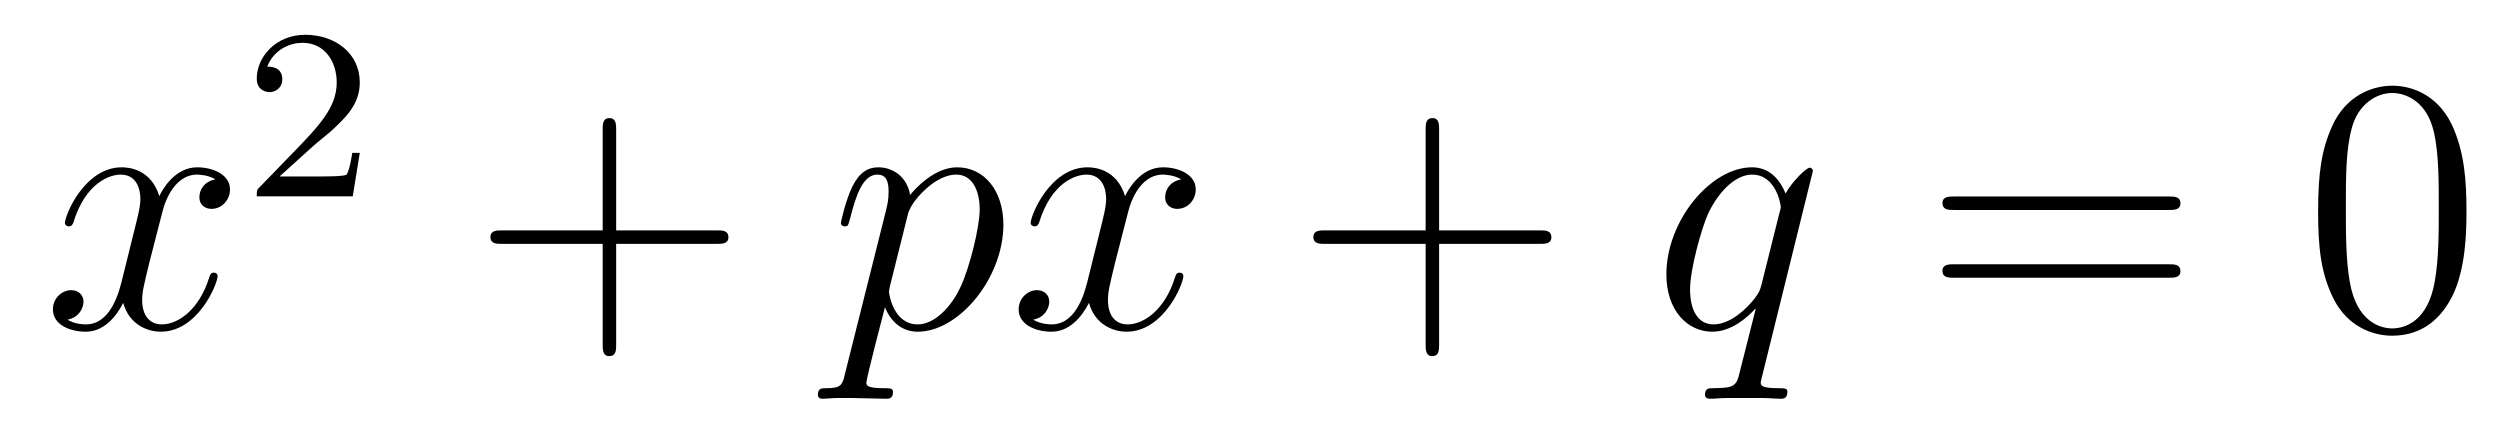
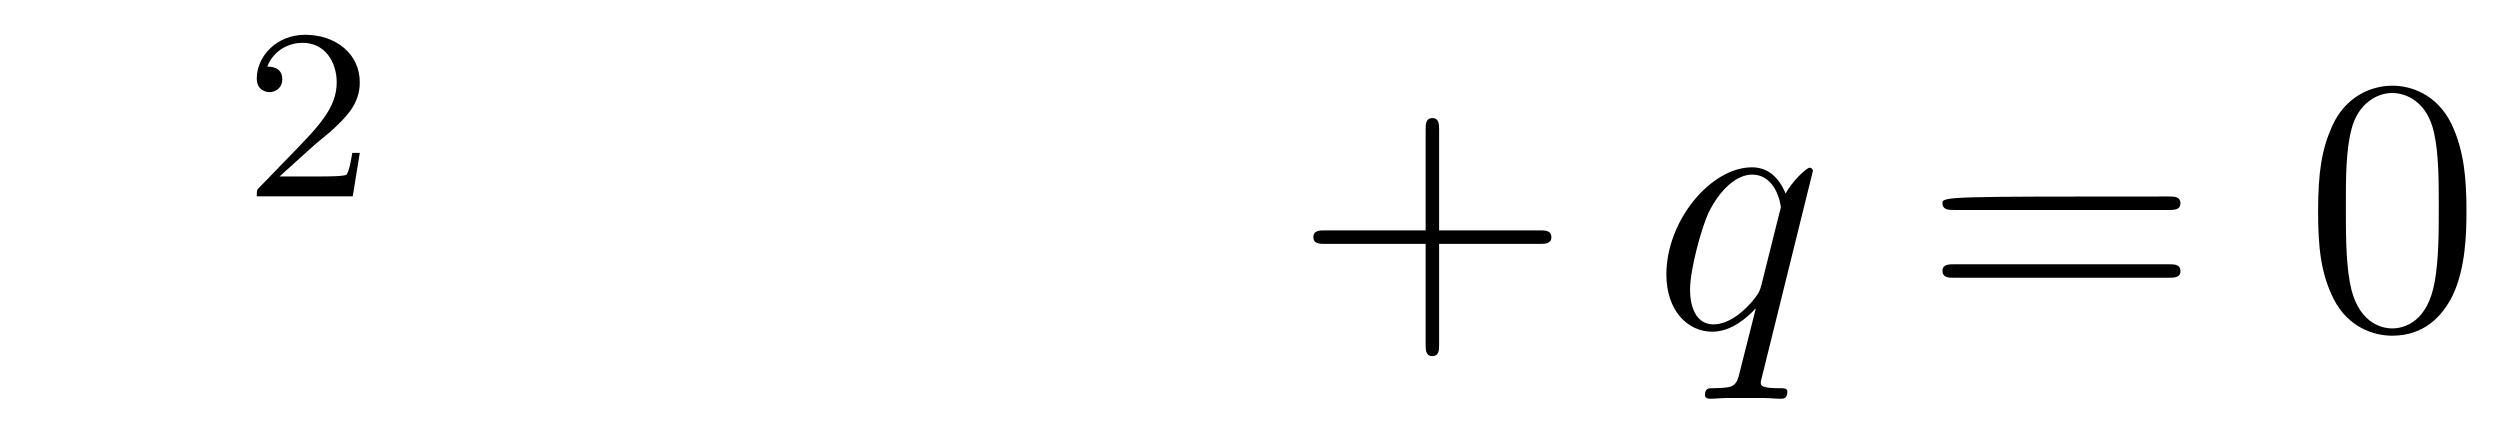
<svg xmlns="http://www.w3.org/2000/svg" height="14pt" version="1.1" viewBox="0 -14 82 14" width="82pt">
  <g id="page1">
    <g transform="matrix(1 0 0 1 -127 651)">
-       <path d="M134.066 -659.117C133.684 -659.046 133.54 -658.759 133.54 -658.532C133.54 -658.245 133.767 -658.149 133.935 -658.149C134.293 -658.149 134.544 -658.46 134.544 -658.782C134.544 -659.285 133.971 -659.512 133.468 -659.512C132.739 -659.512 132.333 -658.794 132.225 -658.567C131.95 -659.464 131.209 -659.512 130.994 -659.512C129.775 -659.512 129.129 -657.946 129.129 -657.683C129.129 -657.635 129.177 -657.575 129.261 -657.575C129.356 -657.575 129.38 -657.647 129.404 -657.695C129.811 -659.022 130.612 -659.273 130.958 -659.273C131.496 -659.273 131.604 -658.771 131.604 -658.484C131.604 -658.221 131.532 -657.946 131.388 -657.372L130.982 -655.734C130.803 -655.017 130.456 -654.36 129.822 -654.36C129.763 -654.36 129.464 -654.36 129.213 -654.515C129.643 -654.599 129.739 -654.957 129.739 -655.101C129.739 -655.34 129.56 -655.483 129.333 -655.483C129.046 -655.483 128.735 -655.232 128.735 -654.85C128.735 -654.348 129.297 -654.12 129.811 -654.12C130.384 -654.12 130.791 -654.575 131.042 -655.065C131.233 -654.36 131.831 -654.12 132.273 -654.12C133.493 -654.12 134.138 -655.687 134.138 -655.949C134.138 -656.009 134.09 -656.057 134.018 -656.057C133.911 -656.057 133.899 -655.997 133.863 -655.902C133.54 -654.85 132.847 -654.36 132.309 -654.36C131.891 -654.36 131.663 -654.67 131.663 -655.16C131.663 -655.423 131.711 -655.615 131.903 -656.404L132.321 -658.029C132.5 -658.747 132.907 -659.273 133.457 -659.273C133.481 -659.273 133.815 -659.273 134.066 -659.117Z" fill-rule="evenodd" />
      <path d="M137.247 -660.186C137.375 -660.305 137.709 -660.568 137.837 -660.68C138.331 -661.134 138.801 -661.572 138.801 -662.297C138.801 -663.245 138.004 -663.859 137.008 -663.859C136.052 -663.859 135.422 -663.134 135.422 -662.425C135.422 -662.034 135.733 -661.978 135.845 -661.978C136.012 -661.978 136.259 -662.098 136.259 -662.401C136.259 -662.815 135.861 -662.815 135.765 -662.815C135.996 -663.397 136.53 -663.596 136.92 -663.596C137.662 -663.596 138.044 -662.967 138.044 -662.297C138.044 -661.468 137.462 -660.863 136.522 -659.899L135.518 -658.863C135.422 -658.775 135.422 -658.759 135.422 -658.56H138.57L138.801 -659.986H138.554C138.53 -659.827 138.466 -659.428 138.371 -659.277C138.323 -659.213 137.717 -659.213 137.59 -659.213H136.171L137.247 -660.186Z" fill-rule="evenodd" />
-       <path d="M147.21 -657.001H150.509C150.676 -657.001 150.892 -657.001 150.892 -657.217C150.892 -657.444 150.688 -657.444 150.509 -657.444H147.21V-660.743C147.21 -660.91 147.21 -661.126 146.994 -661.126C146.768 -661.126 146.768 -660.922 146.768 -660.743V-657.444H143.468C143.301 -657.444 143.086 -657.444 143.086 -657.228C143.086 -657.001 143.289 -657.001 143.468 -657.001H146.768V-653.702C146.768 -653.535 146.768 -653.32 146.982 -653.32C147.21 -653.32 147.21 -653.523 147.21 -653.702V-657.001Z" fill-rule="evenodd" />
-       <path d="M154.711 -652.722C154.628 -652.363 154.58 -652.267 154.09 -652.267C153.946 -652.267 153.827 -652.267 153.827 -652.04C153.827 -652.017 153.838 -651.921 153.97 -651.921C154.125 -651.921 154.293 -651.945 154.448 -651.945H154.962C155.213 -651.945 155.823 -651.921 156.074 -651.921C156.146 -651.921 156.289 -651.921 156.289 -652.136C156.289 -652.267 156.206 -652.267 156.002 -652.267C155.453 -652.267 155.417 -652.351 155.417 -652.447C155.417 -652.59 155.954 -654.647 156.026 -654.921C156.158 -654.587 156.48 -654.12 157.102 -654.12C158.453 -654.12 159.911 -655.878 159.911 -657.635C159.911 -658.735 159.29 -659.512 158.393 -659.512C157.628 -659.512 156.983 -658.771 156.851 -658.603C156.755 -659.201 156.289 -659.512 155.811 -659.512C155.464 -659.512 155.189 -659.344 154.962 -658.89C154.747 -658.46 154.58 -657.731 154.58 -657.683C154.58 -657.635 154.628 -657.575 154.711 -657.575C154.807 -657.575 154.819 -657.587 154.891 -657.862C155.07 -658.567 155.297 -659.273 155.775 -659.273C156.05 -659.273 156.146 -659.081 156.146 -658.723C156.146 -658.436 156.11 -658.316 156.062 -658.101L154.711 -652.722ZM156.779 -657.97C156.863 -658.304 157.198 -658.651 157.389 -658.818C157.52 -658.938 157.915 -659.273 158.369 -659.273C158.895 -659.273 159.134 -658.747 159.134 -658.125C159.134 -657.551 158.799 -656.2 158.501 -655.579C158.202 -654.933 157.652 -654.36 157.102 -654.36C156.289 -654.36 156.158 -655.387 156.158 -655.435C156.158 -655.471 156.182 -655.567 156.193 -655.627L156.779 -657.97ZM165.743 -659.117C165.361 -659.046 165.217 -658.759 165.217 -658.532C165.217 -658.245 165.445 -658.149 165.612 -658.149C165.971 -658.149 166.221 -658.46 166.221 -658.782C166.221 -659.285 165.648 -659.512 165.146 -659.512C164.416 -659.512 164.01 -658.794 163.902 -658.567C163.627 -659.464 162.886 -659.512 162.671 -659.512C161.452 -659.512 160.806 -657.946 160.806 -657.683C160.806 -657.635 160.854 -657.575 160.938 -657.575C161.033 -657.575 161.057 -657.647 161.081 -657.695C161.488 -659.022 162.289 -659.273 162.635 -659.273C163.173 -659.273 163.281 -658.771 163.281 -658.484C163.281 -658.221 163.209 -657.946 163.066 -657.372L162.659 -655.734C162.48 -655.017 162.133 -654.36 161.5 -654.36C161.44 -654.36 161.141 -654.36 160.89 -654.515C161.32 -654.599 161.416 -654.957 161.416 -655.101C161.416 -655.34 161.237 -655.483 161.01 -655.483C160.723 -655.483 160.412 -655.232 160.412 -654.85C160.412 -654.348 160.974 -654.12 161.488 -654.12C162.061 -654.12 162.468 -654.575 162.719 -655.065C162.91 -654.36 163.508 -654.12 163.95 -654.12C165.17 -654.12 165.815 -655.687 165.815 -655.949C165.815 -656.009 165.767 -656.057 165.696 -656.057C165.588 -656.057 165.576 -655.997 165.54 -655.902C165.217 -654.85 164.524 -654.36 163.986 -654.36C163.568 -654.36 163.341 -654.67 163.341 -655.16C163.341 -655.423 163.388 -655.615 163.58 -656.404L163.998 -658.029C164.177 -658.747 164.584 -659.273 165.134 -659.273C165.158 -659.273 165.492 -659.273 165.743 -659.117Z" fill-rule="evenodd" />
      <path d="M174.203 -657.001H177.503C177.67 -657.001 177.885 -657.001 177.885 -657.217C177.885 -657.444 177.682 -657.444 177.503 -657.444H174.203V-660.743C174.203 -660.91 174.203 -661.126 173.988 -661.126C173.761 -661.126 173.761 -660.922 173.761 -660.743V-657.444H170.462C170.294 -657.444 170.079 -657.444 170.079 -657.228C170.079 -657.001 170.283 -657.001 170.462 -657.001H173.761V-653.702C173.761 -653.535 173.761 -653.32 173.976 -653.32C174.203 -653.32 174.203 -653.523 174.203 -653.702V-657.001Z" fill-rule="evenodd" />
      <path d="M186.463 -659.392C186.463 -659.452 186.415 -659.5 186.355 -659.5C186.259 -659.5 185.793 -659.069 185.566 -658.651C185.351 -659.189 184.98 -659.512 184.466 -659.512C183.116 -659.512 181.657 -657.767 181.657 -655.997C181.657 -654.814 182.351 -654.12 183.163 -654.12C183.797 -654.12 184.323 -654.599 184.574 -654.873L184.586 -654.862L184.132 -653.068L184.024 -652.638C183.917 -652.28 183.737 -652.28 183.175 -652.267C183.044 -652.267 182.924 -652.267 182.924 -652.04C182.924 -651.957 182.996 -651.921 183.08 -651.921C183.247 -651.921 183.462 -651.945 183.63 -651.945H184.849C185.028 -651.945 185.232 -651.921 185.411 -651.921C185.483 -651.921 185.626 -651.921 185.626 -652.148C185.626 -652.267 185.53 -652.267 185.351 -652.267C184.789 -652.267 184.753 -652.351 184.753 -652.447C184.753 -652.507 184.765 -652.519 184.801 -652.674L186.463 -659.392ZM184.777 -655.662C184.718 -655.459 184.718 -655.435 184.55 -655.208C184.287 -654.873 183.761 -654.36 183.199 -654.36C182.709 -654.36 182.434 -654.802 182.434 -655.507C182.434 -656.165 182.805 -657.503 183.032 -658.006C183.438 -658.842 184 -659.273 184.466 -659.273C185.255 -659.273 185.411 -658.293 185.411 -658.197C185.411 -658.185 185.375 -658.029 185.363 -658.006L184.777 -655.662Z" fill-rule="evenodd" />
-       <path d="M198.137 -658.113C198.304 -658.113 198.518 -658.113 198.518 -658.328C198.518 -658.555 198.316 -658.555 198.137 -658.555H191.095C190.928 -658.555 190.713 -658.555 190.713 -658.34C190.713 -658.113 190.916 -658.113 191.095 -658.113H198.137ZM198.137 -655.89C198.304 -655.89 198.518 -655.89 198.518 -656.105C198.518 -656.332 198.316 -656.332 198.137 -656.332H191.095C190.928 -656.332 190.713 -656.332 190.713 -656.117C190.713 -655.89 190.916 -655.89 191.095 -655.89H198.137Z" fill-rule="evenodd" />
+       <path d="M198.137 -658.113C198.304 -658.113 198.518 -658.113 198.518 -658.328C198.518 -658.555 198.316 -658.555 198.137 -658.555C190.928 -658.555 190.713 -658.555 190.713 -658.34C190.713 -658.113 190.916 -658.113 191.095 -658.113H198.137ZM198.137 -655.89C198.304 -655.89 198.518 -655.89 198.518 -656.105C198.518 -656.332 198.316 -656.332 198.137 -656.332H191.095C190.928 -656.332 190.713 -656.332 190.713 -656.117C190.713 -655.89 190.916 -655.89 191.095 -655.89H198.137Z" fill-rule="evenodd" />
      <path d="M207.9 -658.065C207.9 -659.058 207.84 -660.026 207.409 -660.934C206.92 -661.927 206.059 -662.189 205.474 -662.189C204.78 -662.189 203.93 -661.843 203.489 -660.851C203.154 -660.097 203.034 -659.356 203.034 -658.065C203.034 -656.906 203.118 -656.033 203.549 -655.184C204.014 -654.276 204.84 -653.989 205.462 -653.989C206.501 -653.989 207.098 -654.611 207.445 -655.304C207.876 -656.2 207.9 -657.372 207.9 -658.065ZM205.462 -654.228C205.079 -654.228 204.301 -654.443 204.074 -655.746C203.944 -656.463 203.944 -657.372 203.944 -658.209C203.944 -659.189 203.944 -660.073 204.134 -660.779C204.337 -661.58 204.947 -661.95 205.462 -661.95C205.915 -661.95 206.609 -661.675 206.836 -660.648C206.992 -659.966 206.992 -659.022 206.992 -658.209C206.992 -657.408 206.992 -656.499 206.86 -655.77C206.633 -654.455 205.879 -654.228 205.462 -654.228Z" fill-rule="evenodd" />
    </g>
  </g>
</svg>